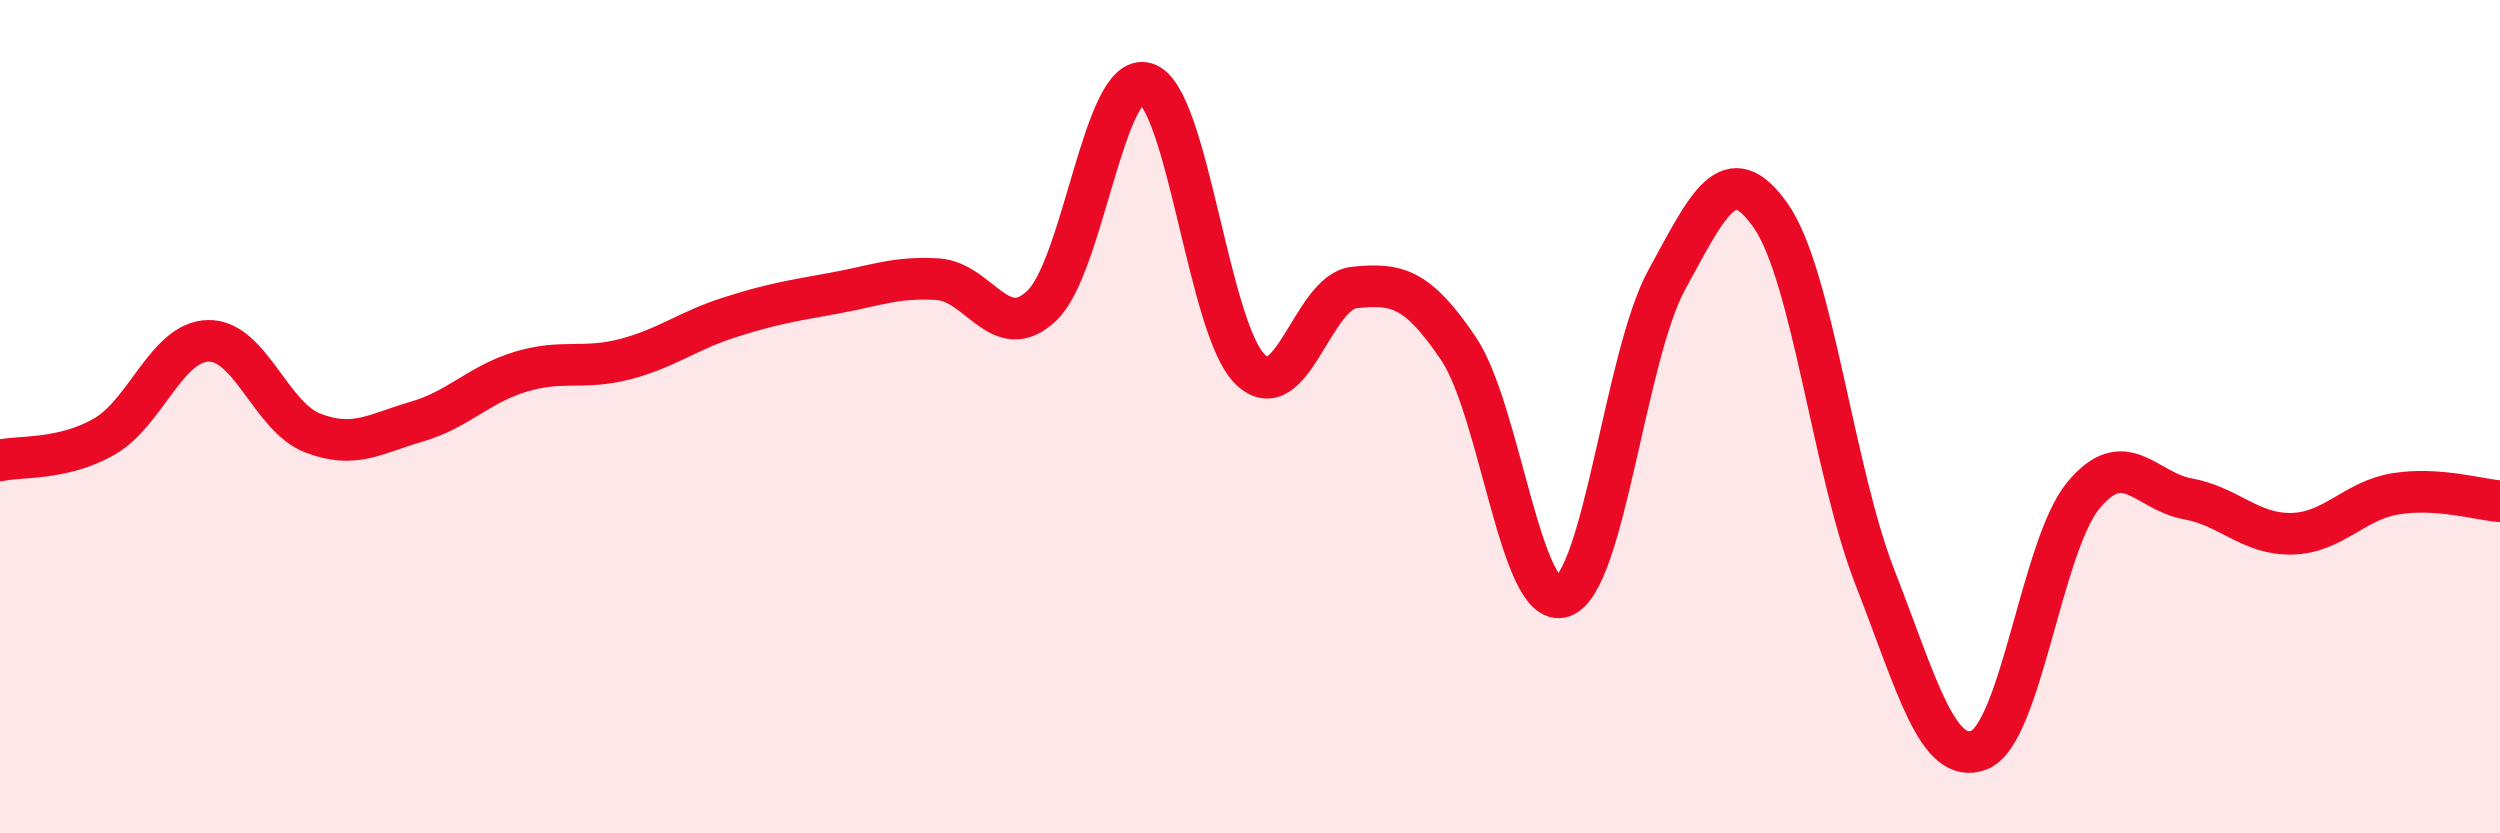
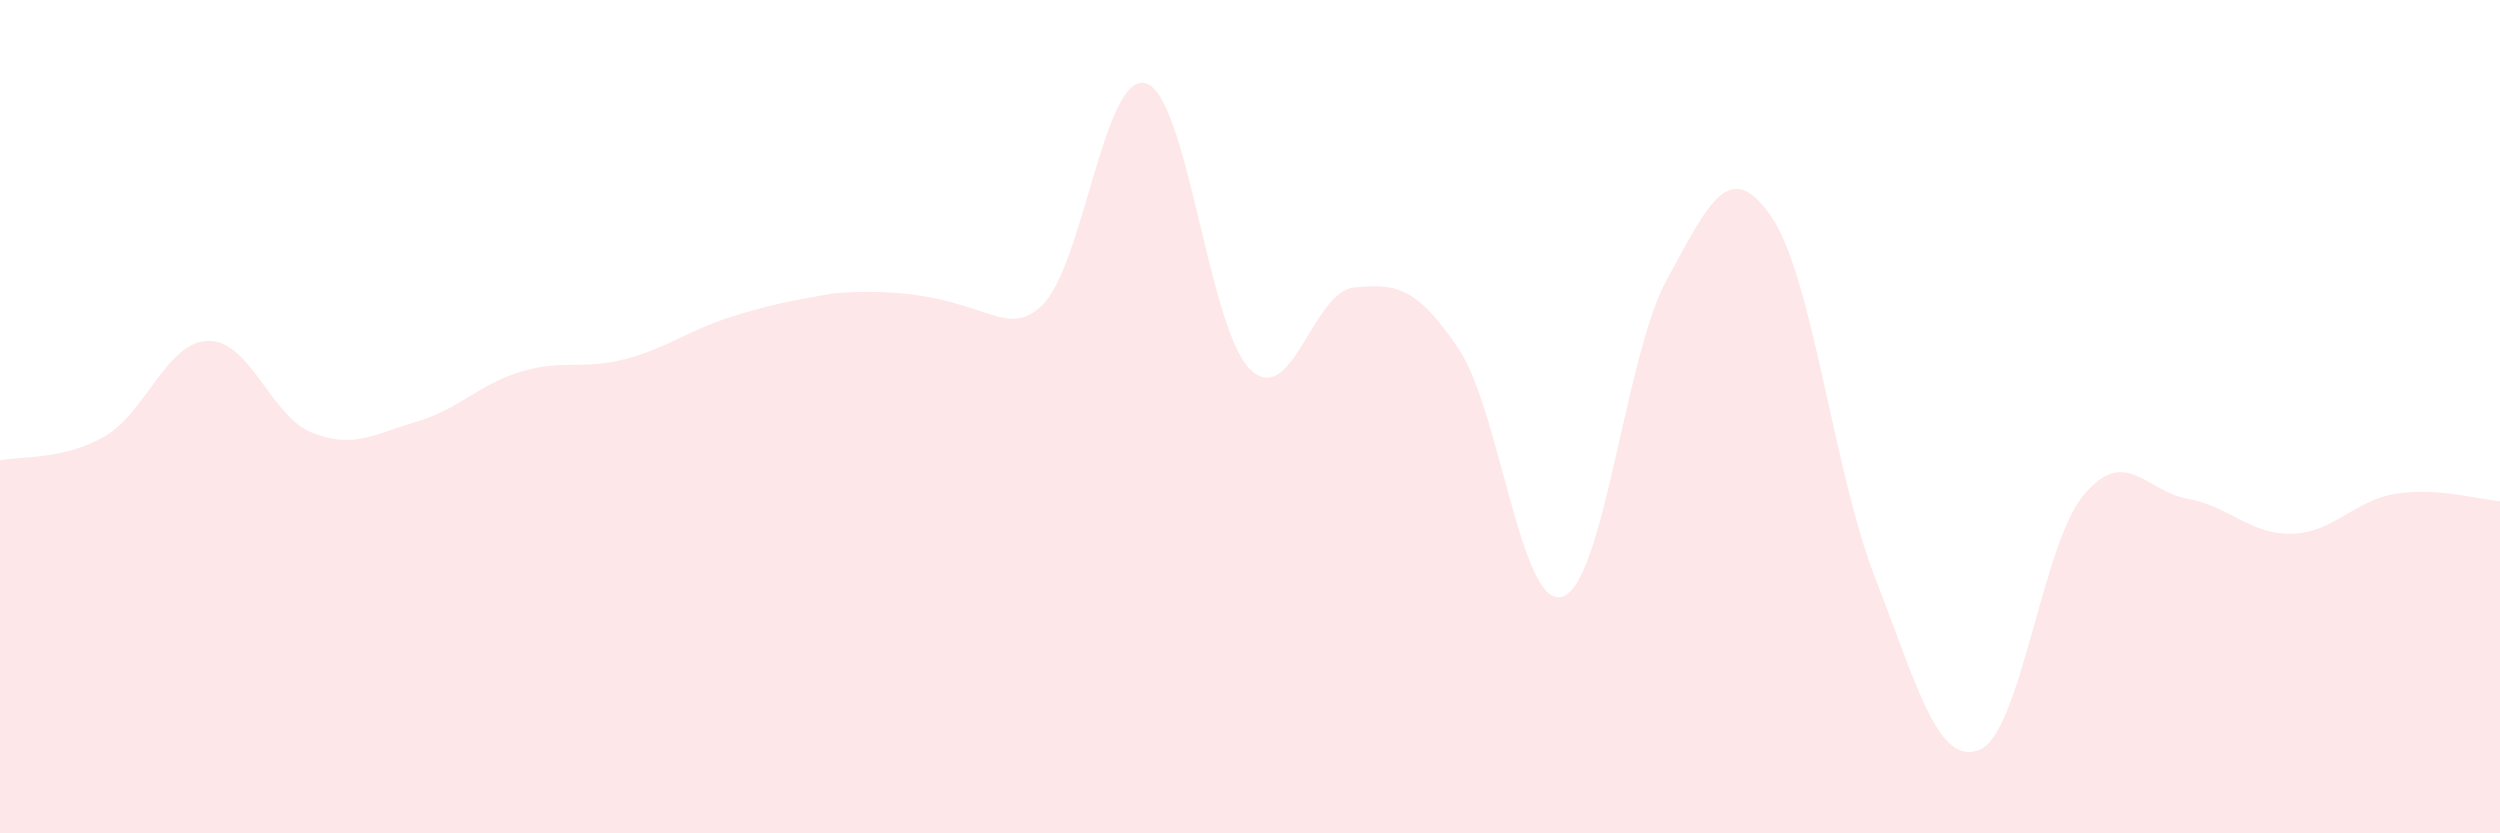
<svg xmlns="http://www.w3.org/2000/svg" width="60" height="20" viewBox="0 0 60 20">
-   <path d="M 0,11.05 C 0.5,10.94 1.5,11.05 2.5,10.48 C 3.5,9.91 4,8.2 5,8.18 C 6,8.16 6.5,10 7.5,10.39 C 8.5,10.78 9,10.41 10,10.12 C 11,9.83 11.5,9.22 12.5,8.92 C 13.5,8.62 14,8.88 15,8.62 C 16,8.36 16.5,7.94 17.5,7.62 C 18.5,7.3 19,7.22 20,7.04 C 21,6.86 21.5,6.64 22.5,6.7 C 23.5,6.76 24,8.28 25,7.34 C 26,6.4 26.5,1.7 27.5,2 C 28.5,2.3 29,7.88 30,8.86 C 31,9.84 31.5,7 32.5,6.9 C 33.5,6.8 34,6.88 35,8.36 C 36,9.84 36.5,14.65 37.5,14.32 C 38.5,13.99 39,8.55 40,6.72 C 41,4.89 41.5,3.75 42.5,5.18 C 43.5,6.61 44,11.3 45,13.86 C 46,16.42 46.5,18.39 47.5,18 C 48.5,17.61 49,13.1 50,11.89 C 51,10.68 51.5,11.79 52.5,11.97 C 53.5,12.15 54,12.83 55,12.81 C 56,12.79 56.5,12.01 57.5,11.85 C 58.5,11.69 59.5,11.99 60,12.03L60 20L0 20Z" fill="#EB0A25" opacity="0.1" stroke-linecap="round" stroke-linejoin="round" />
-   <path d="M 0,11.05 C 0.5,10.94 1.5,11.05 2.5,10.48 C 3.5,9.91 4,8.2 5,8.18 C 6,8.16 6.5,10 7.5,10.39 C 8.5,10.78 9,10.41 10,10.12 C 11,9.83 11.5,9.22 12.5,8.92 C 13.5,8.62 14,8.88 15,8.62 C 16,8.36 16.5,7.94 17.5,7.62 C 18.5,7.3 19,7.22 20,7.04 C 21,6.86 21.5,6.64 22.5,6.7 C 23.5,6.76 24,8.28 25,7.34 C 26,6.4 26.5,1.7 27.5,2 C 28.5,2.3 29,7.88 30,8.86 C 31,9.84 31.5,7 32.5,6.9 C 33.5,6.8 34,6.88 35,8.36 C 36,9.84 36.5,14.65 37.5,14.32 C 38.5,13.99 39,8.55 40,6.72 C 41,4.89 41.5,3.75 42.5,5.18 C 43.5,6.61 44,11.3 45,13.86 C 46,16.42 46.5,18.39 47.5,18 C 48.5,17.61 49,13.1 50,11.89 C 51,10.68 51.5,11.79 52.5,11.97 C 53.5,12.15 54,12.83 55,12.81 C 56,12.79 56.5,12.01 57.5,11.85 C 58.5,11.69 59.5,11.99 60,12.03" stroke="#EB0A25" stroke-width="1" fill="none" stroke-linecap="round" stroke-linejoin="round" />
+   <path d="M 0,11.05 C 0.5,10.94 1.5,11.05 2.5,10.48 C 3.5,9.91 4,8.2 5,8.18 C 6,8.16 6.5,10 7.5,10.39 C 8.5,10.78 9,10.41 10,10.12 C 11,9.83 11.5,9.22 12.5,8.92 C 13.5,8.62 14,8.88 15,8.62 C 16,8.36 16.5,7.94 17.5,7.62 C 18.5,7.3 19,7.22 20,7.04 C 23.5,6.76 24,8.28 25,7.34 C 26,6.4 26.5,1.7 27.5,2 C 28.5,2.3 29,7.88 30,8.86 C 31,9.84 31.5,7 32.5,6.9 C 33.5,6.8 34,6.88 35,8.36 C 36,9.84 36.5,14.65 37.5,14.32 C 38.5,13.99 39,8.55 40,6.72 C 41,4.89 41.5,3.75 42.5,5.18 C 43.5,6.61 44,11.3 45,13.86 C 46,16.42 46.5,18.39 47.5,18 C 48.5,17.61 49,13.1 50,11.89 C 51,10.68 51.5,11.79 52.5,11.97 C 53.5,12.15 54,12.83 55,12.81 C 56,12.79 56.5,12.01 57.5,11.85 C 58.5,11.69 59.5,11.99 60,12.03L60 20L0 20Z" fill="#EB0A25" opacity="0.1" stroke-linecap="round" stroke-linejoin="round" />
</svg>